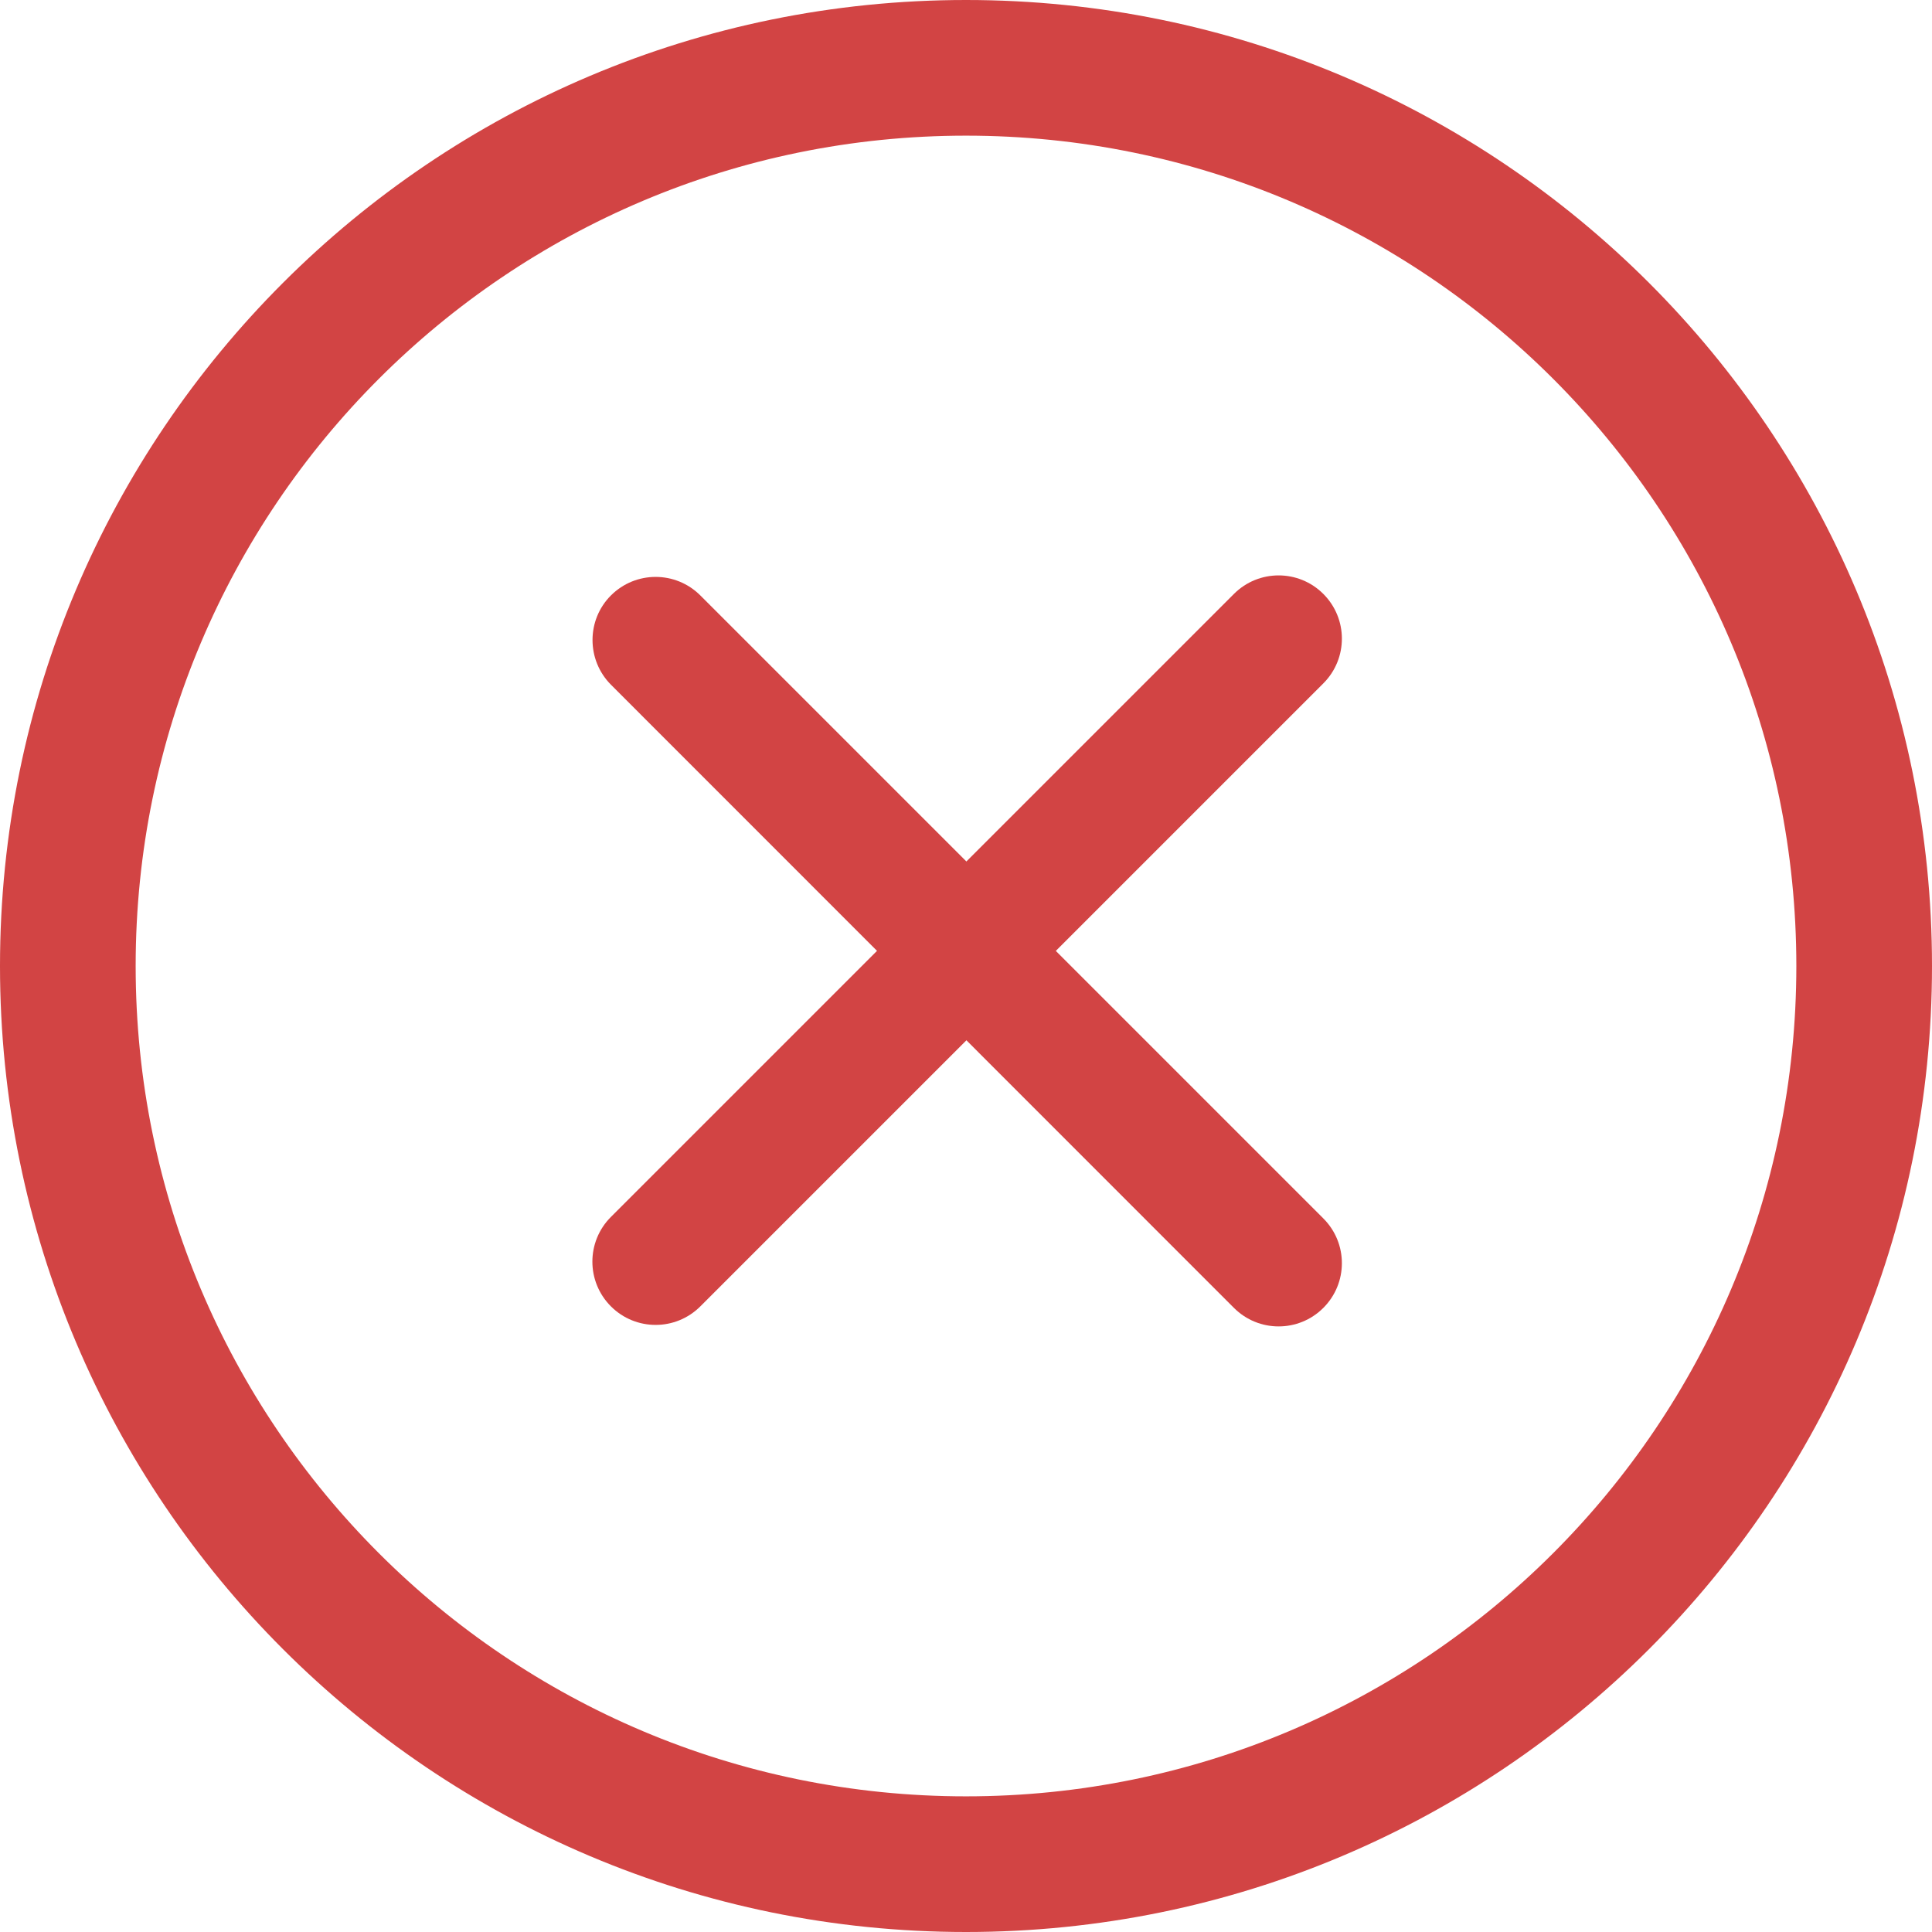
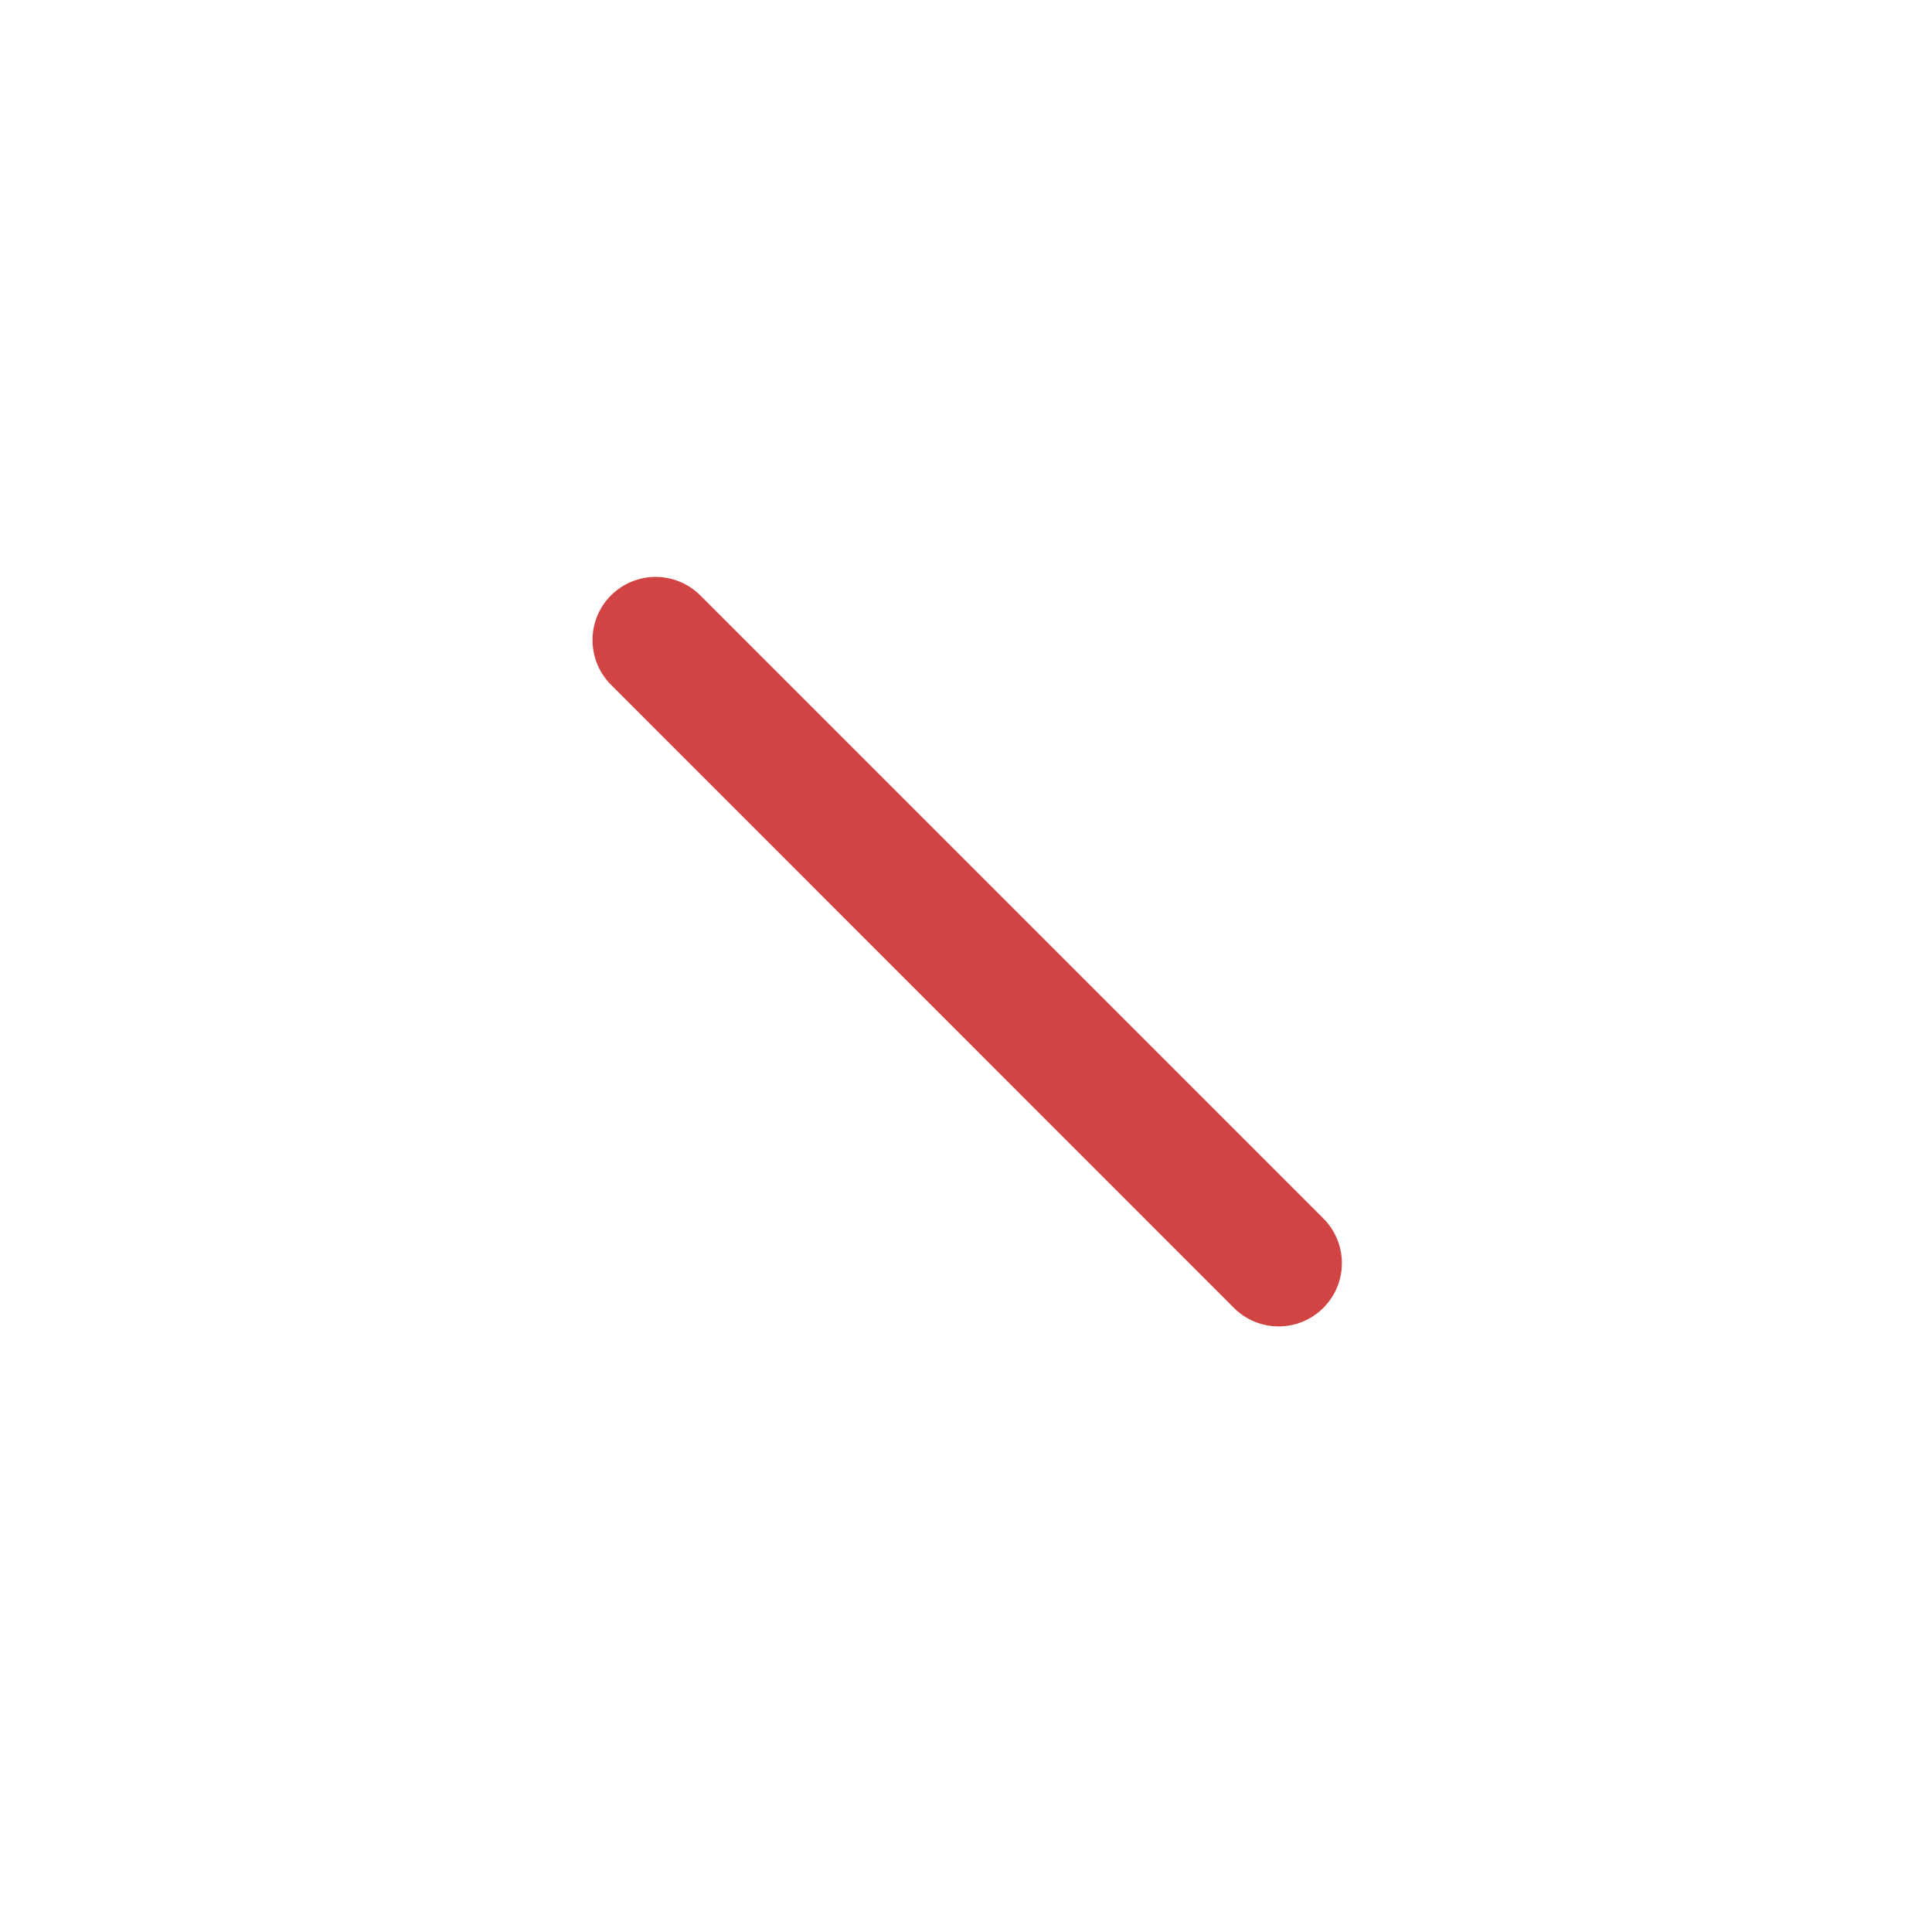
<svg xmlns="http://www.w3.org/2000/svg" t="1632624774851" class="icon" viewBox="0 0 1024 1024" version="1.1" p-id="4813" width="20" height="20">
  <defs>
    <style type="text/css" />
  </defs>
-   <path d="M512 0C229.2 0 0 229.2 0 512s229.2 512 512 512 512-229.2 512-512S794.8 0 512 0z m0 952.1c-243.1 0-440.1-197-440.1-440.1S268.9 71.9 512 71.9s440.1 197 440.1 440.1-197 440.1-440.1 440.1z" fill="#d24444" p-id="4814" />
-   <path d="M323.8 692.4c-13.1-13.1-13.1-34.3 0-47.4L654 314.8c13.1-13.1 34.3-13.1 47.4 0 13.1 13.1 13.1 34.3 0 47.4L371.2 692.4c-13.1 13.1-34.3 13.1-47.4 0z" fill="#d24444" p-id="4815" />
  <path d="M323.8 315.6c13.1-13.1 34.3-13.1 47.4 0l330.2 330.2c13.1 13.1 13.1 34.3 0 47.4-13.1 13.1-34.3 13.1-47.4 0L323.8 362.9c-13-13.1-13-34.3 0-47.3z" fill="#d24444" p-id="4816" />
</svg>